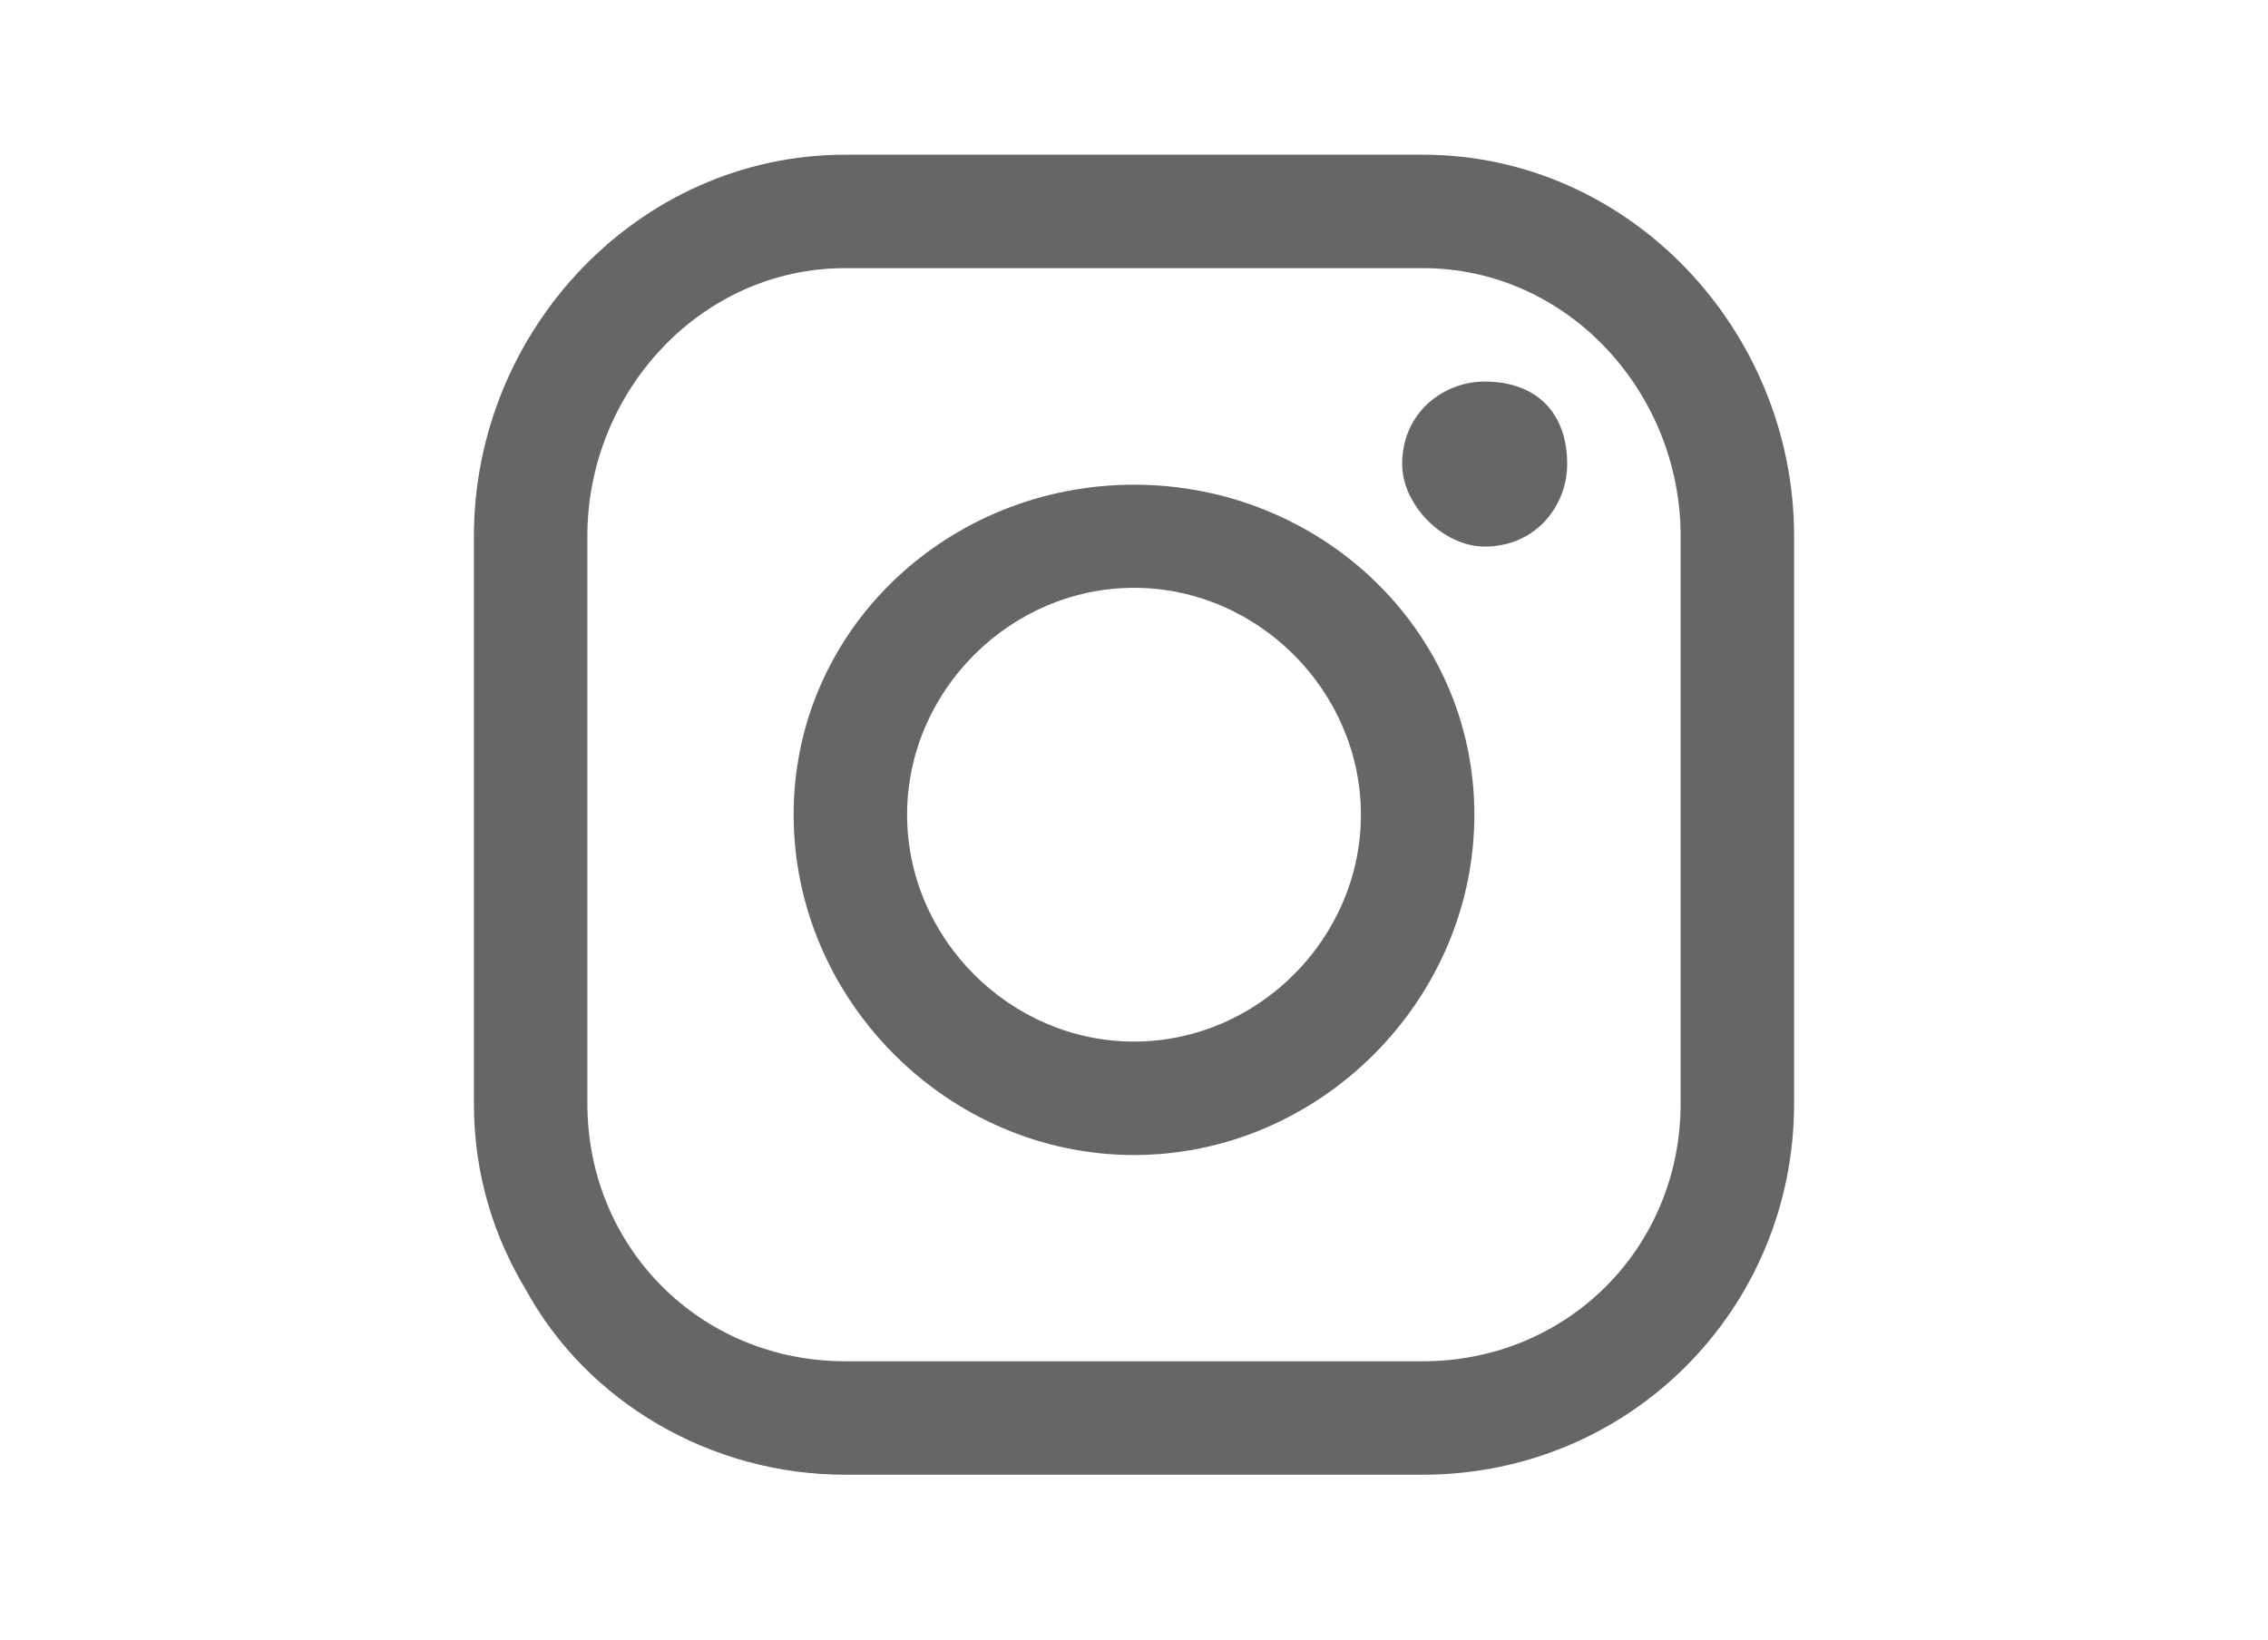
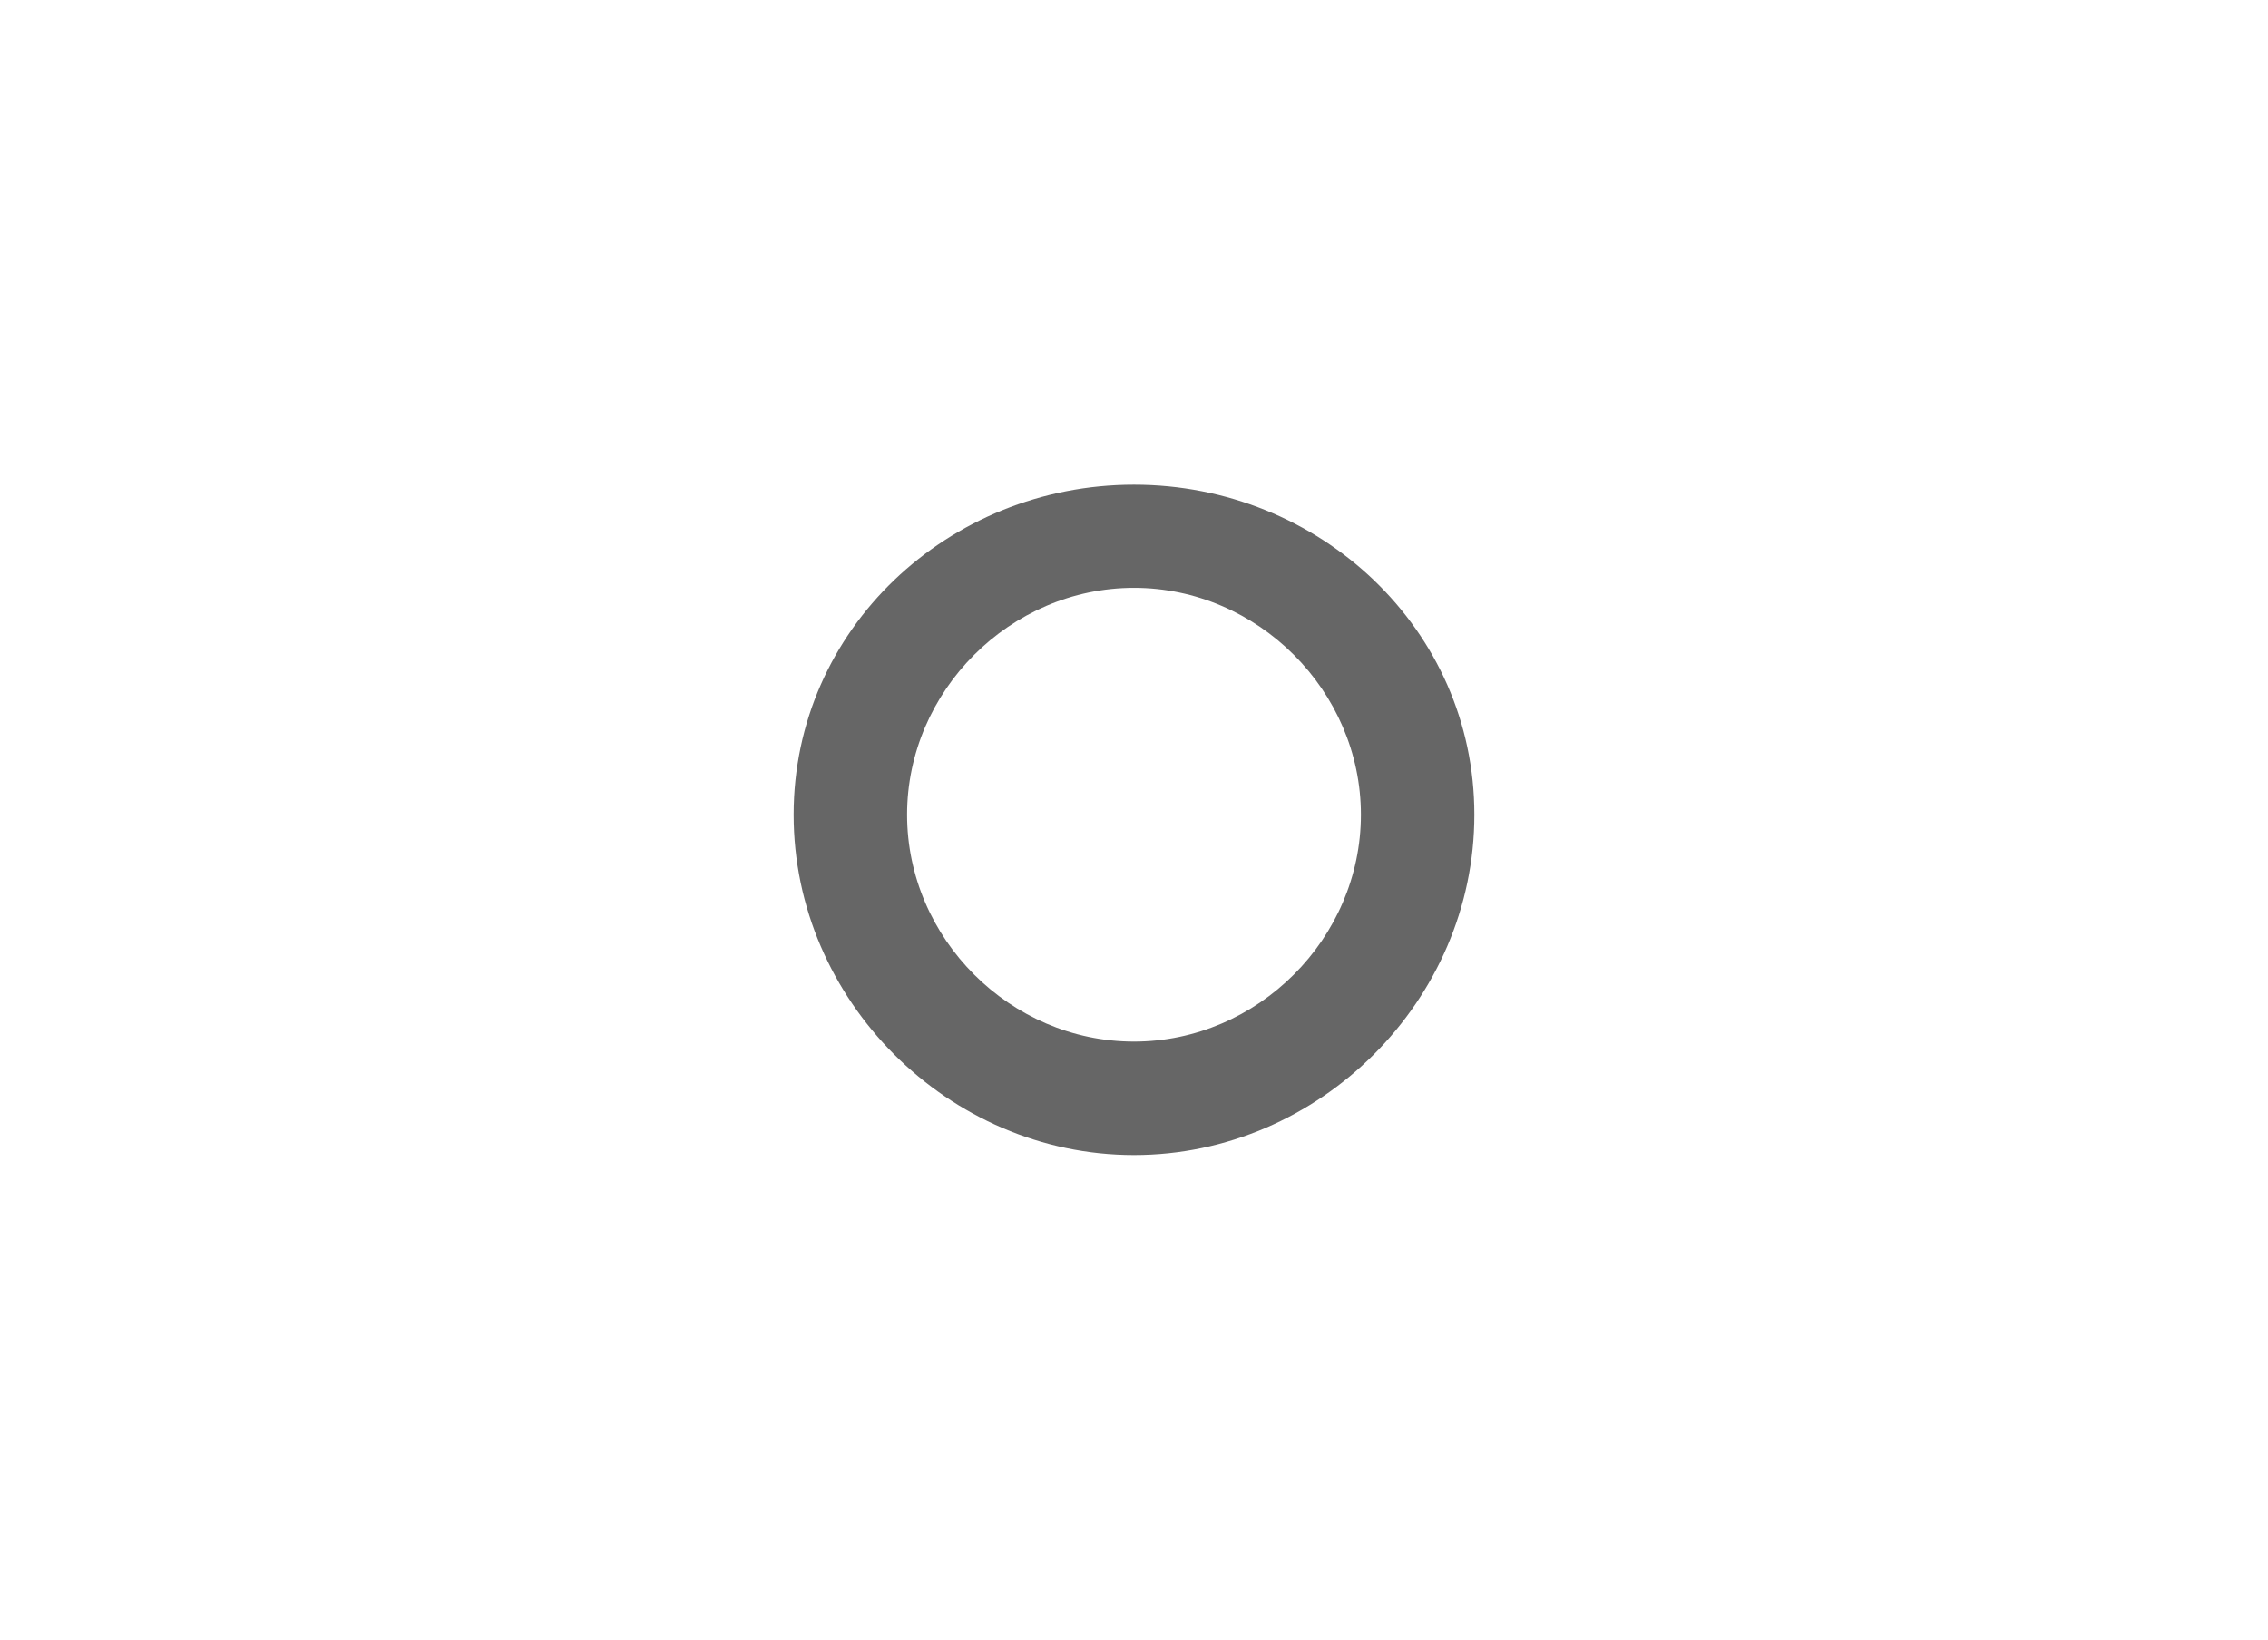
<svg xmlns="http://www.w3.org/2000/svg" xml:space="preserve" width="65px" height="47px" version="1.1" style="shape-rendering:geometricPrecision; text-rendering:geometricPrecision; image-rendering:optimizeQuality; fill-rule:evenodd; clip-rule:evenodd" viewBox="0 0 2.18 1.59">
  <defs>
    <style type="text/css">
   
    .fil1 {fill:none}
    .fil0 {fill:#666666;fill-rule:nonzero}
   
  </style>
  </defs>
  <g id="Capa_x0020_1">
    <g id="_1893140896">
-       <path class="fil0" d="M0.81 0.26c-0.14,0 -0.25,0.12 -0.25,0.26l0 0.55c0,0.14 0.11,0.25 0.25,0.25l0.56 0c0.14,0 0.25,-0.11 0.25,-0.25l0 -0.55c0,-0.14 -0.11,-0.26 -0.25,-0.26l-0.56 0zm0.56 1.17l-0.56 0c-0.13,0 -0.25,-0.07 -0.31,-0.18 -0.03,-0.05 -0.05,-0.11 -0.05,-0.18l0 -0.55c0,-0.2 0.16,-0.37 0.36,-0.37l0.56 0c0.2,0 0.36,0.17 0.36,0.37l0 0.55c0,0.2 -0.16,0.36 -0.36,0.36z" />
      <path class="fil0" d="M1.09 0.57c-0.12,0 -0.22,0.1 -0.22,0.22 0,0.12 0.1,0.22 0.22,0.22 0.12,0 0.22,-0.1 0.22,-0.22 0,-0.12 -0.1,-0.22 -0.22,-0.22zm0 0.55c-0.18,0 -0.33,-0.15 -0.33,-0.33 0,-0.18 0.15,-0.32 0.33,-0.32 0.18,0 0.33,0.14 0.33,0.32 0,0.18 -0.15,0.33 -0.33,0.33z" />
-       <path class="fil0" d="M1.51 0.45c0,0.04 -0.03,0.08 -0.08,0.08 -0.04,0 -0.08,-0.04 -0.08,-0.08 0,-0.05 0.04,-0.08 0.08,-0.08 0.05,0 0.08,0.03 0.08,0.08z" />
    </g>
-     <rect class="fil1" width="2.18" height="1.59" />
  </g>
</svg>